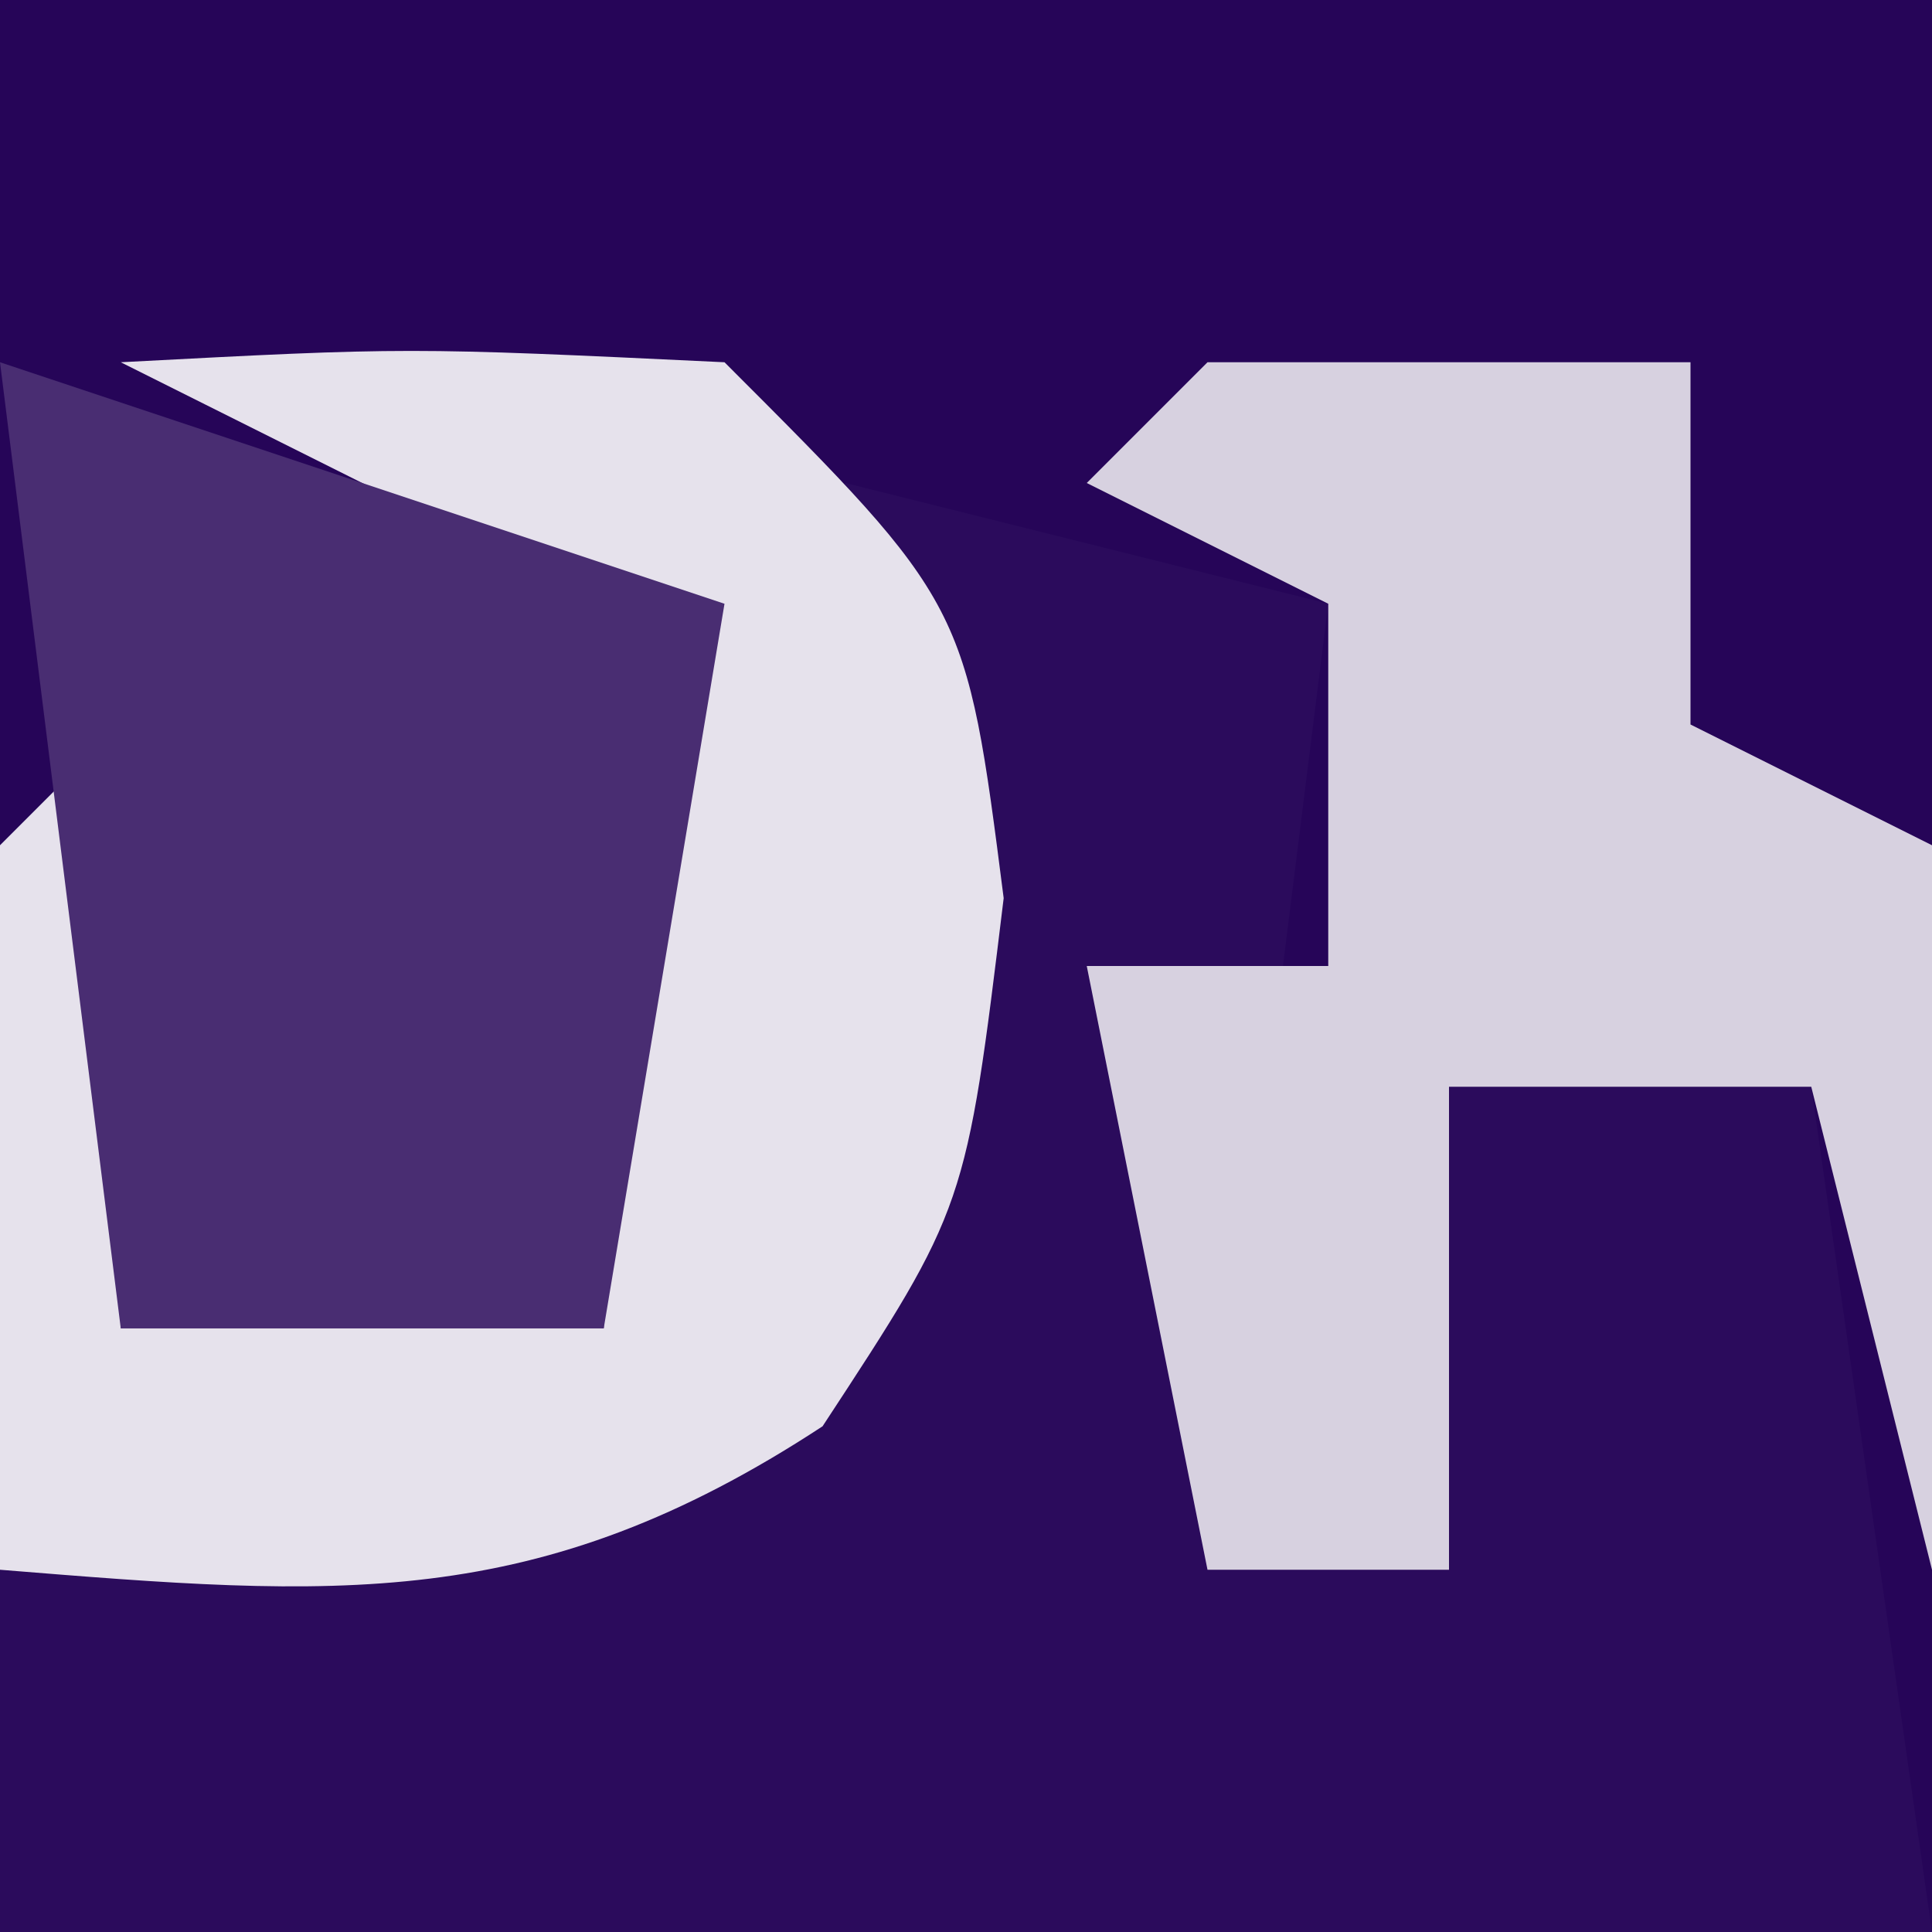
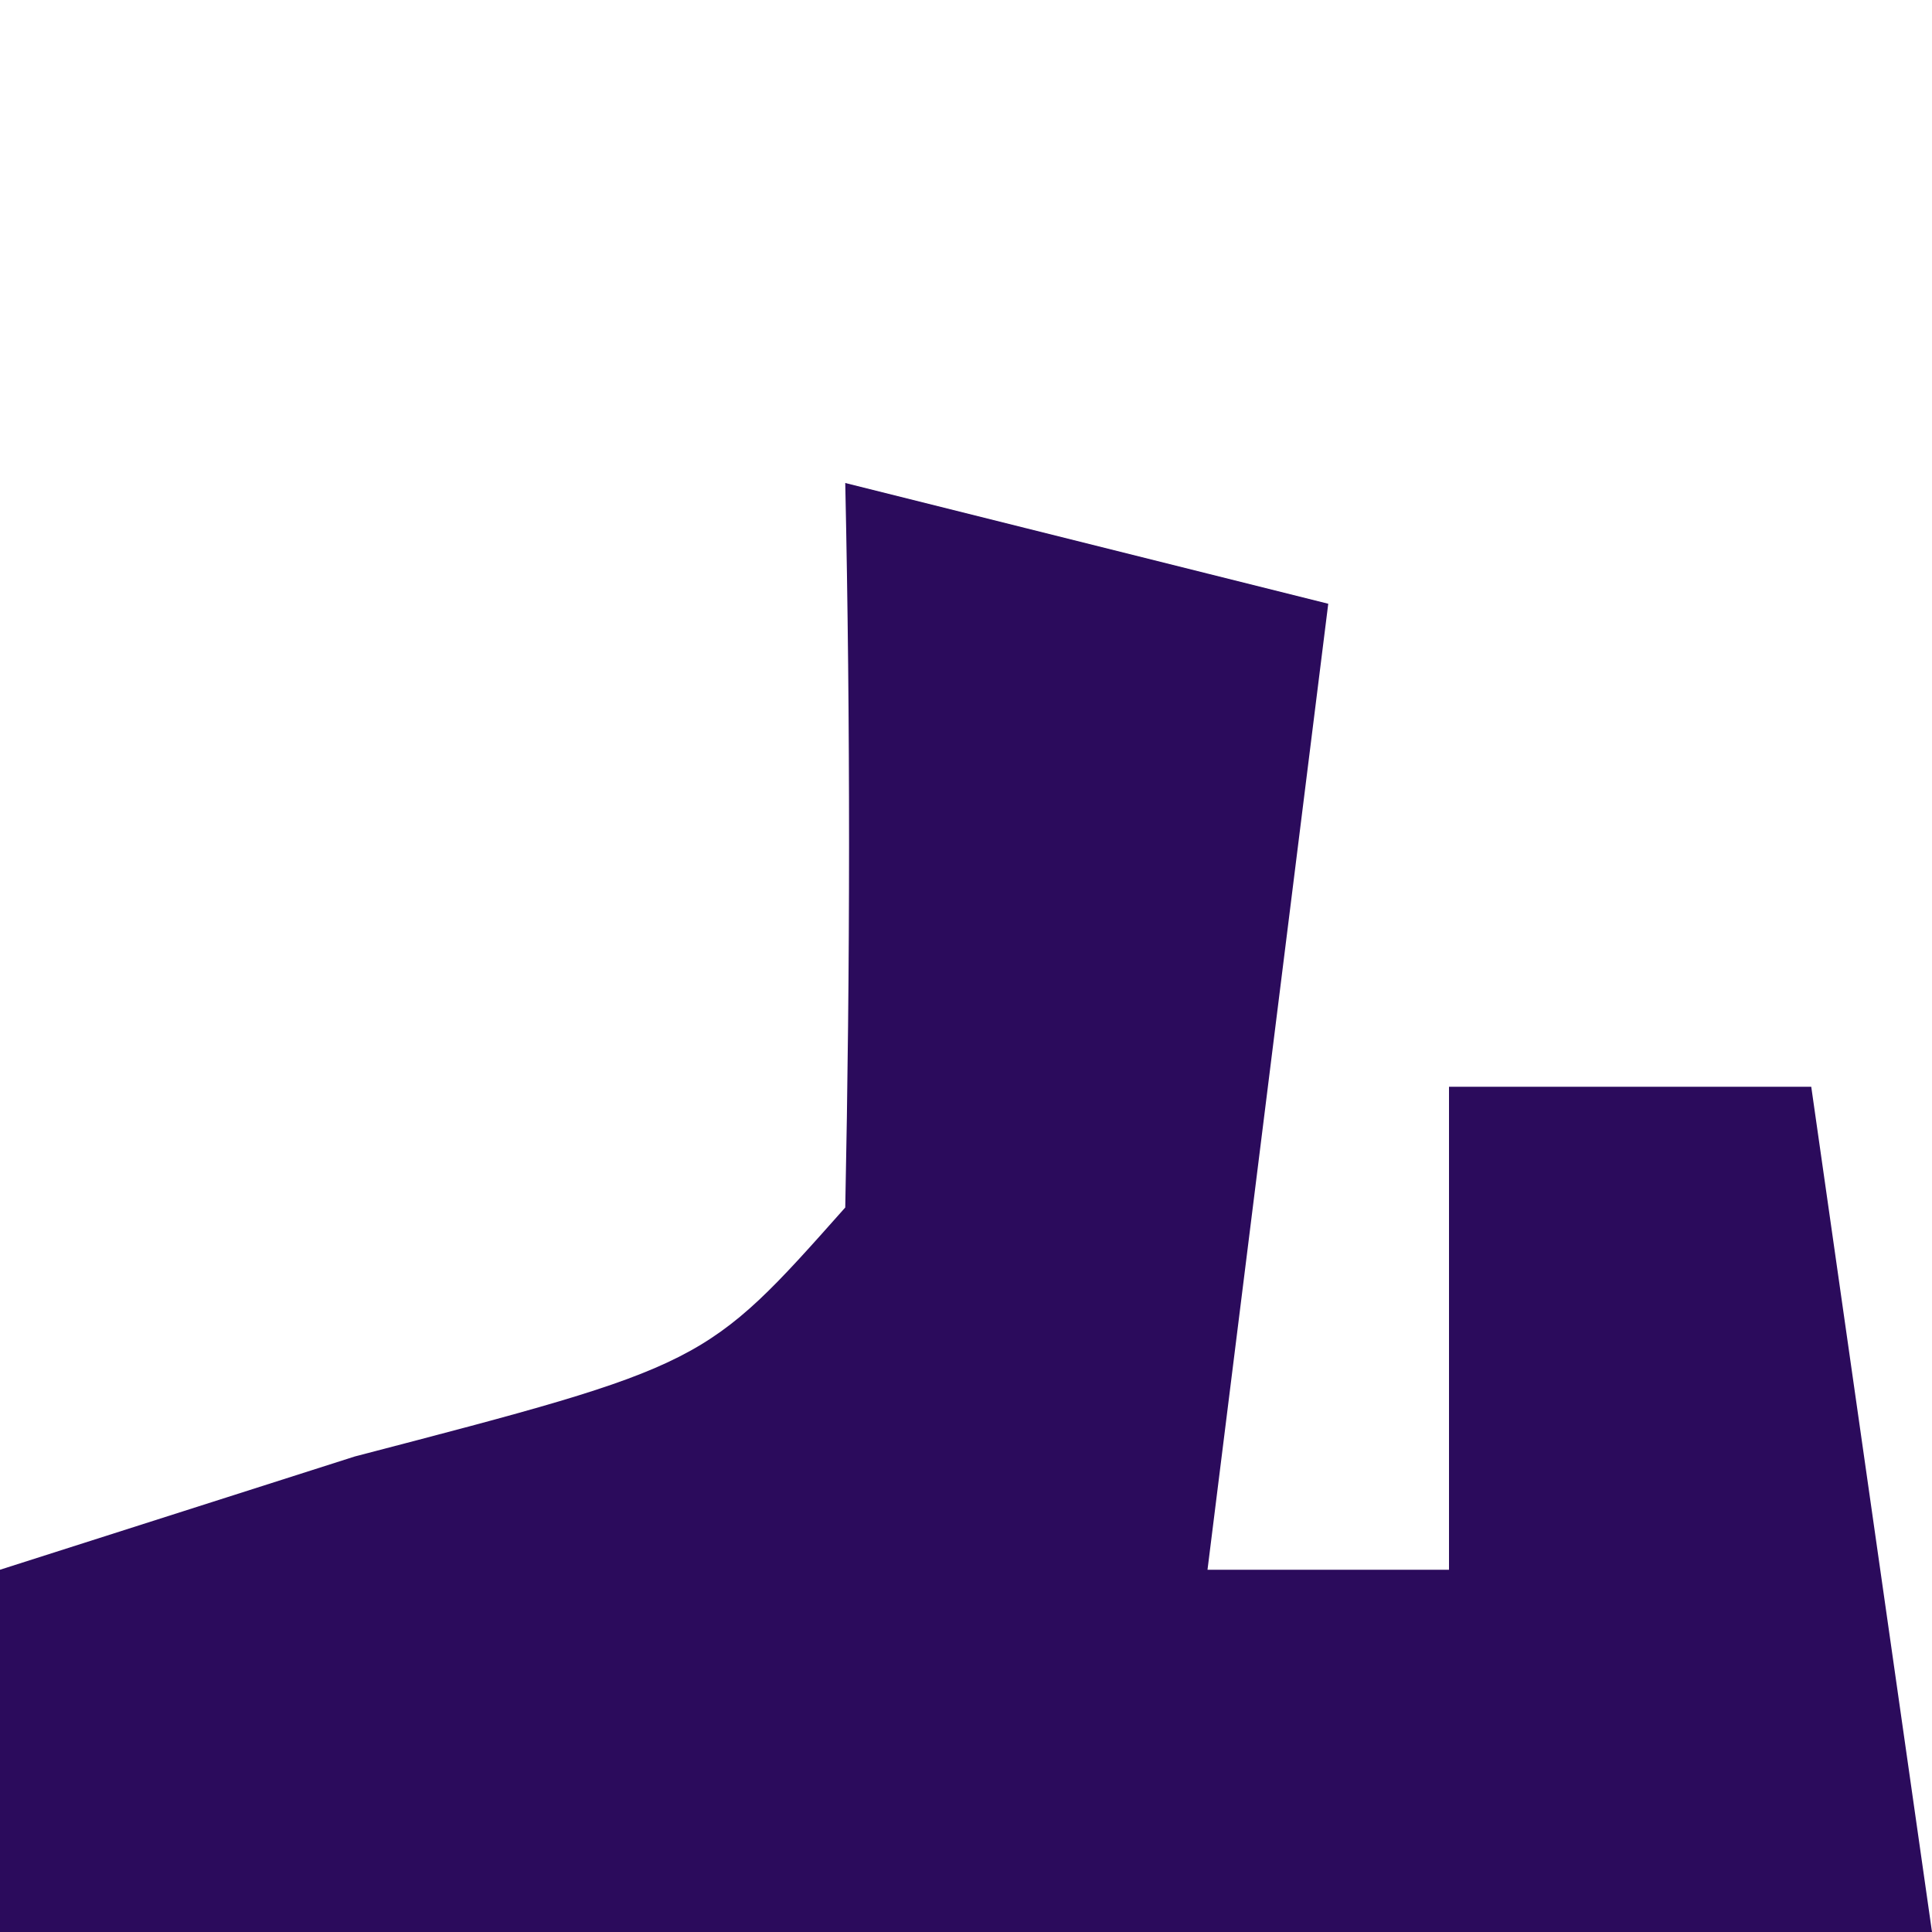
<svg xmlns="http://www.w3.org/2000/svg" version="1.1" width="16" height="16">
-   <path d="M0 0 C5.28 0 10.56 0 16 0 C16 5.28 16 10.56 16 16 C10.72 16 5.44 16 0 16 C0 10.72 0 5.44 0 0 Z " fill="#260558" transform="translate(0,0)" />
  <path d="M0 0 C1.32 0.33 2.64 0.66 4 1 C3.67 3.64 3.34 6.28 3 9 C3.66 9 4.32 9 5 9 C5 7.68 5 6.36 5 5 C5.99 5 6.98 5 8 5 C8.33 7.31 8.66 9.62 9 12 C3.72 12 -1.56 12 -7 12 C-7 11.01 -7 10.02 -7 9 C-6.031 8.691 -5.061 8.381 -4.062 8.062 C-1.159 7.305 -1.159 7.305 0 6 C0.041 4 0.043 2 0 0 Z " fill="#2B0B5C" transform="translate(7,4)" />
-   <path d="M0 0 C1.32 0 2.64 0 4 0 C4 0.99 4 1.98 4 3 C4.66 3.33 5.32 3.66 6 4 C6 5.98 6 7.96 6 10 C5.67 8.68 5.34 7.36 5 6 C4.01 6 3.02 6 2 6 C2 7.32 2 8.64 2 10 C1.34 10 0.68 10 0 10 C-0.33 8.35 -0.66 6.7 -1 5 C-0.34 5 0.32 5 1 5 C1 4.01 1 3.02 1 2 C0.34 1.67 -0.32 1.34 -1 1 C-0.67 0.67 -0.34 0.34 0 0 Z " fill="#D7D1E0" transform="translate(10,3)" />
-   <path d="M0 0 C2.375 -0.125 2.375 -0.125 5 0 C7 2 7 2 7.312 4.438 C7 7 7 7 5.812 8.812 C3.44 10.367 1.78 10.225 -1 10 C-1.125 7.125 -1.125 7.125 -1 4 C-0.34 3.34 0.32 2.68 1 2 C0.67 3.98 0.34 5.96 0 8 C1.32 8 2.64 8 4 8 C4 6.02 4 4.04 4 2 C2.68 1.34 1.36 0.68 0 0 Z " fill="#E6E2EC" transform="translate(1,3)" />
-   <path d="M0 0 C1.98 0.66 3.96 1.32 6 2 C5.67 3.98 5.34 5.96 5 8 C3.68 8 2.36 8 1 8 C0.67 5.36 0.34 2.72 0 0 Z " fill="#492D72" transform="translate(0,3)" />
</svg>